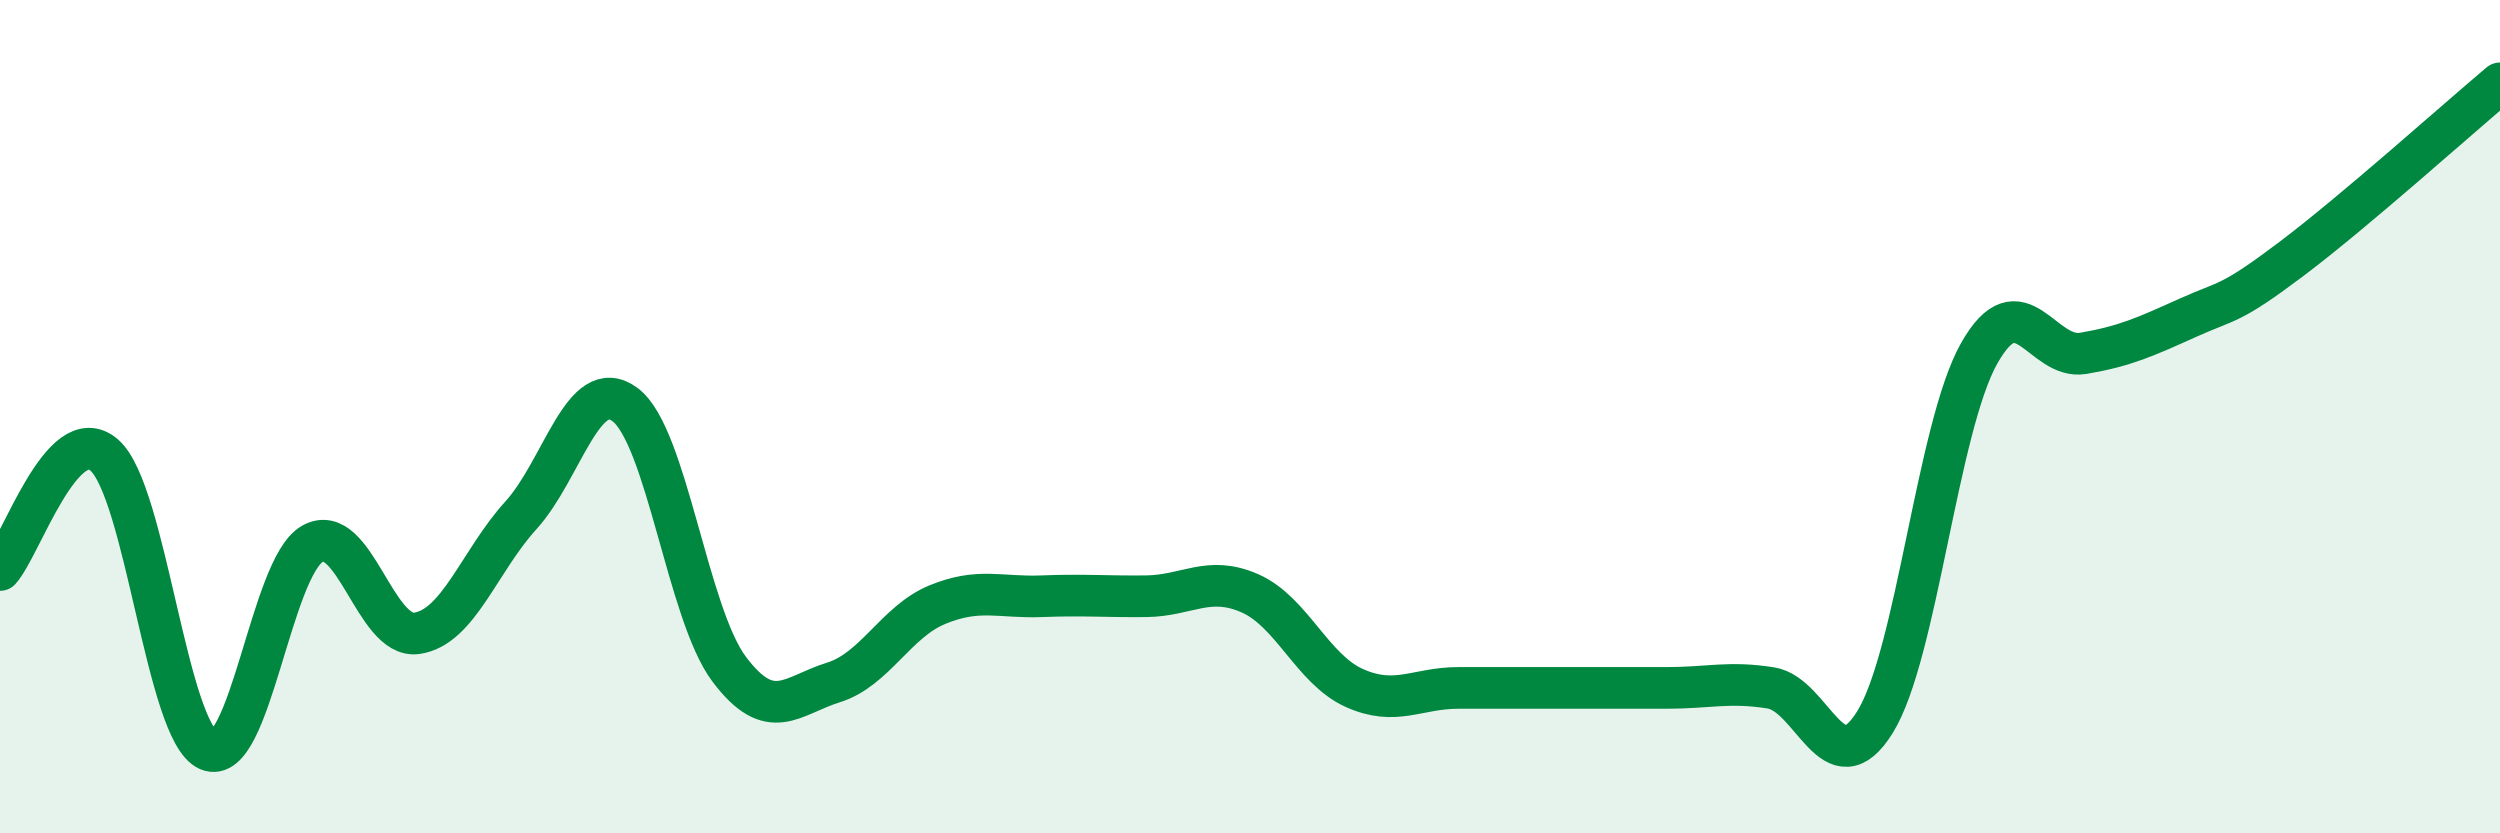
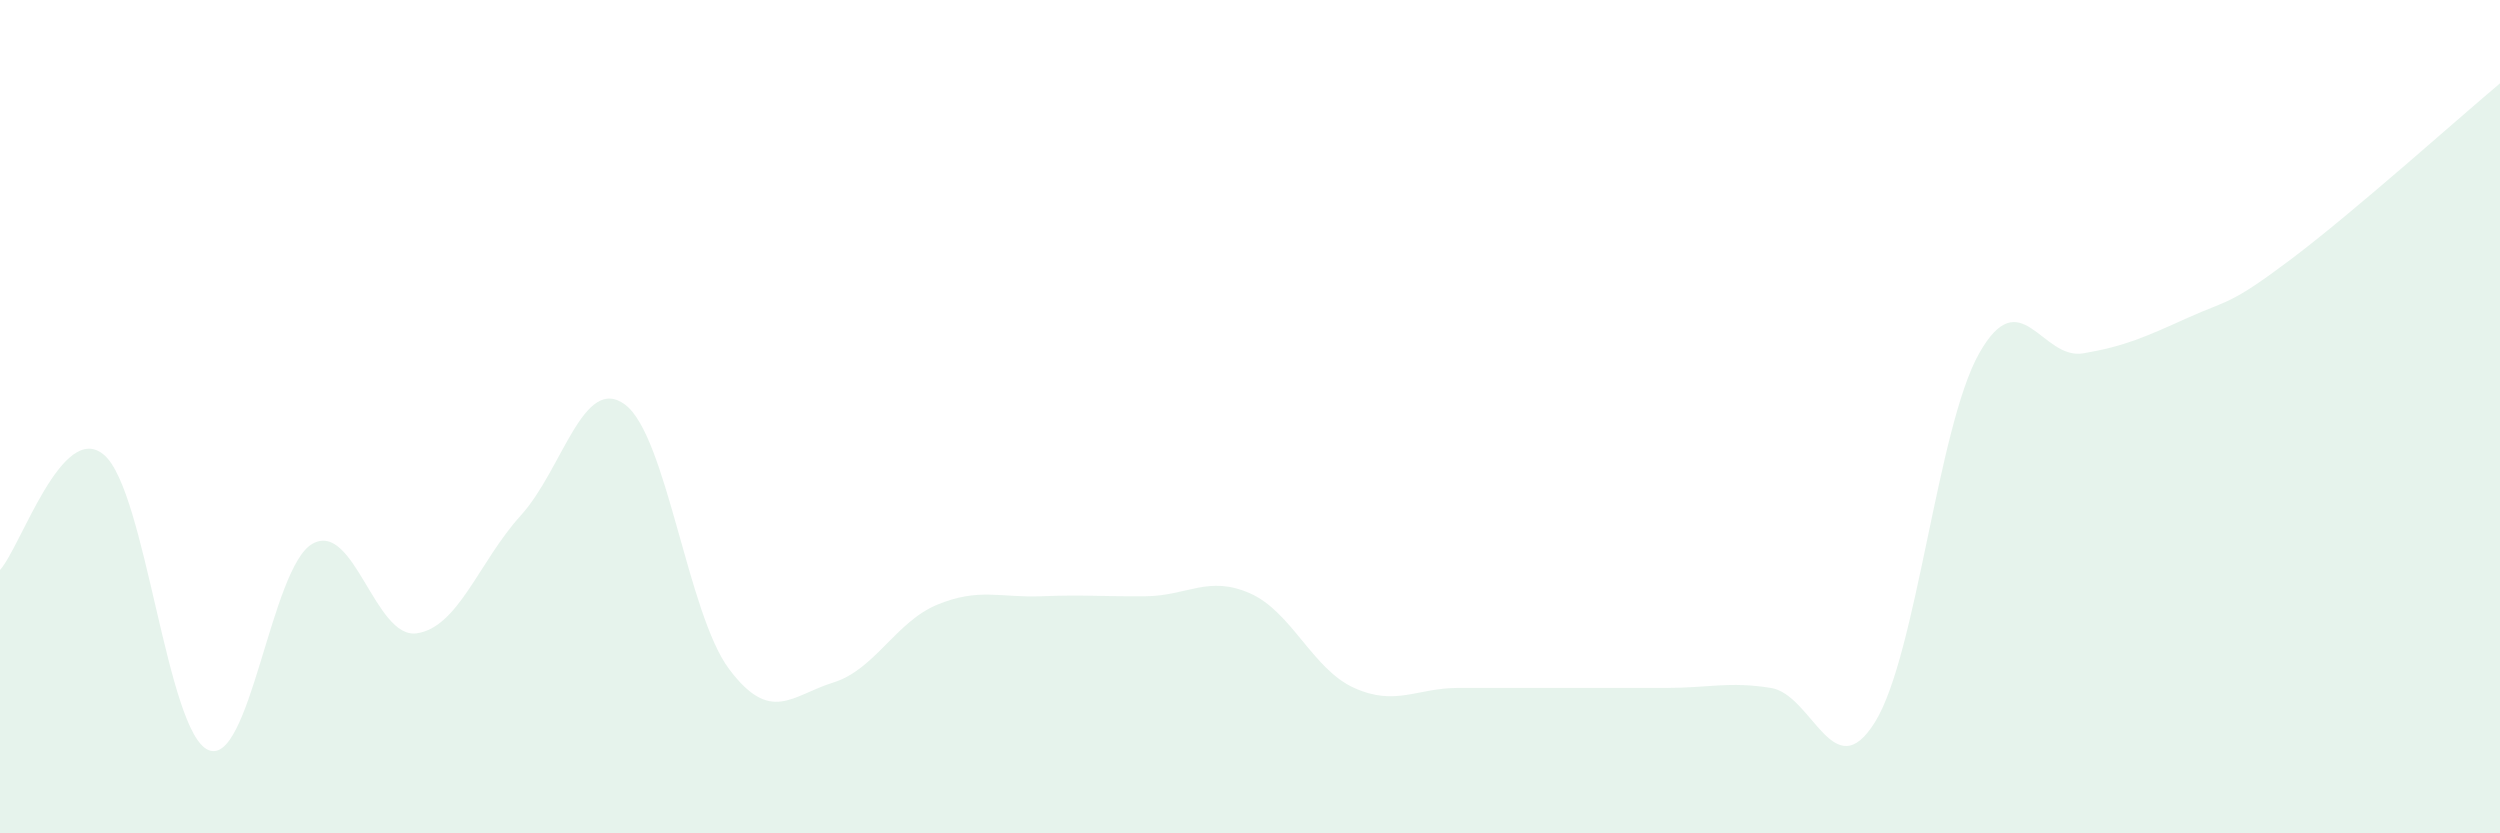
<svg xmlns="http://www.w3.org/2000/svg" width="60" height="20" viewBox="0 0 60 20">
  <path d="M 0,13.68 C 0.5,13.13 1.5,10.06 2.5,10.92 C 3.5,11.78 4,17.57 5,18 C 6,18.43 6.5,13.61 7.5,13.05 C 8.5,12.49 9,15.34 10,15.2 C 11,15.06 11.5,13.47 12.5,12.37 C 13.5,11.27 14,8.97 15,9.71 C 16,10.45 16.5,14.73 17.5,16.06 C 18.5,17.39 19,16.69 20,16.38 C 21,16.07 21.5,14.92 22.5,14.51 C 23.5,14.1 24,14.35 25,14.31 C 26,14.27 26.5,14.32 27.5,14.31 C 28.5,14.3 29,13.8 30,14.24 C 31,14.68 31.5,16.06 32.5,16.51 C 33.5,16.96 34,16.51 35,16.51 C 36,16.51 36.5,16.51 37.5,16.51 C 38.5,16.51 39,16.51 40,16.51 C 41,16.51 41.5,16.35 42.5,16.51 C 43.5,16.67 44,18.94 45,17.33 C 46,15.72 46.5,10.25 47.5,8.48 C 48.5,6.71 49,8.65 50,8.48 C 51,8.31 51.5,8.08 52.5,7.63 C 53.5,7.18 53.5,7.34 55,6.21 C 56.5,5.08 59,2.84 60,2L60 20L0 20Z" fill="#008740" opacity="0.1" stroke-linecap="round" stroke-linejoin="round" />
-   <path d="M 0,13.68 C 0.5,13.13 1.5,10.06 2.5,10.92 C 3.5,11.78 4,17.57 5,18 C 6,18.43 6.5,13.61 7.5,13.05 C 8.5,12.49 9,15.34 10,15.2 C 11,15.06 11.5,13.47 12.5,12.37 C 13.5,11.27 14,8.97 15,9.71 C 16,10.45 16.5,14.73 17.5,16.06 C 18.5,17.39 19,16.69 20,16.38 C 21,16.07 21.5,14.92 22.5,14.51 C 23.5,14.1 24,14.35 25,14.31 C 26,14.27 26.5,14.32 27.5,14.31 C 28.5,14.3 29,13.8 30,14.24 C 31,14.68 31.5,16.06 32.5,16.51 C 33.5,16.96 34,16.51 35,16.51 C 36,16.51 36.5,16.51 37.5,16.51 C 38.5,16.51 39,16.51 40,16.51 C 41,16.51 41.5,16.35 42.5,16.51 C 43.5,16.67 44,18.94 45,17.33 C 46,15.72 46.5,10.25 47.5,8.48 C 48.5,6.71 49,8.65 50,8.48 C 51,8.31 51.5,8.08 52.5,7.63 C 53.5,7.18 53.5,7.34 55,6.21 C 56.5,5.08 59,2.84 60,2" stroke="#008740" stroke-width="1" fill="none" stroke-linecap="round" stroke-linejoin="round" />
</svg>